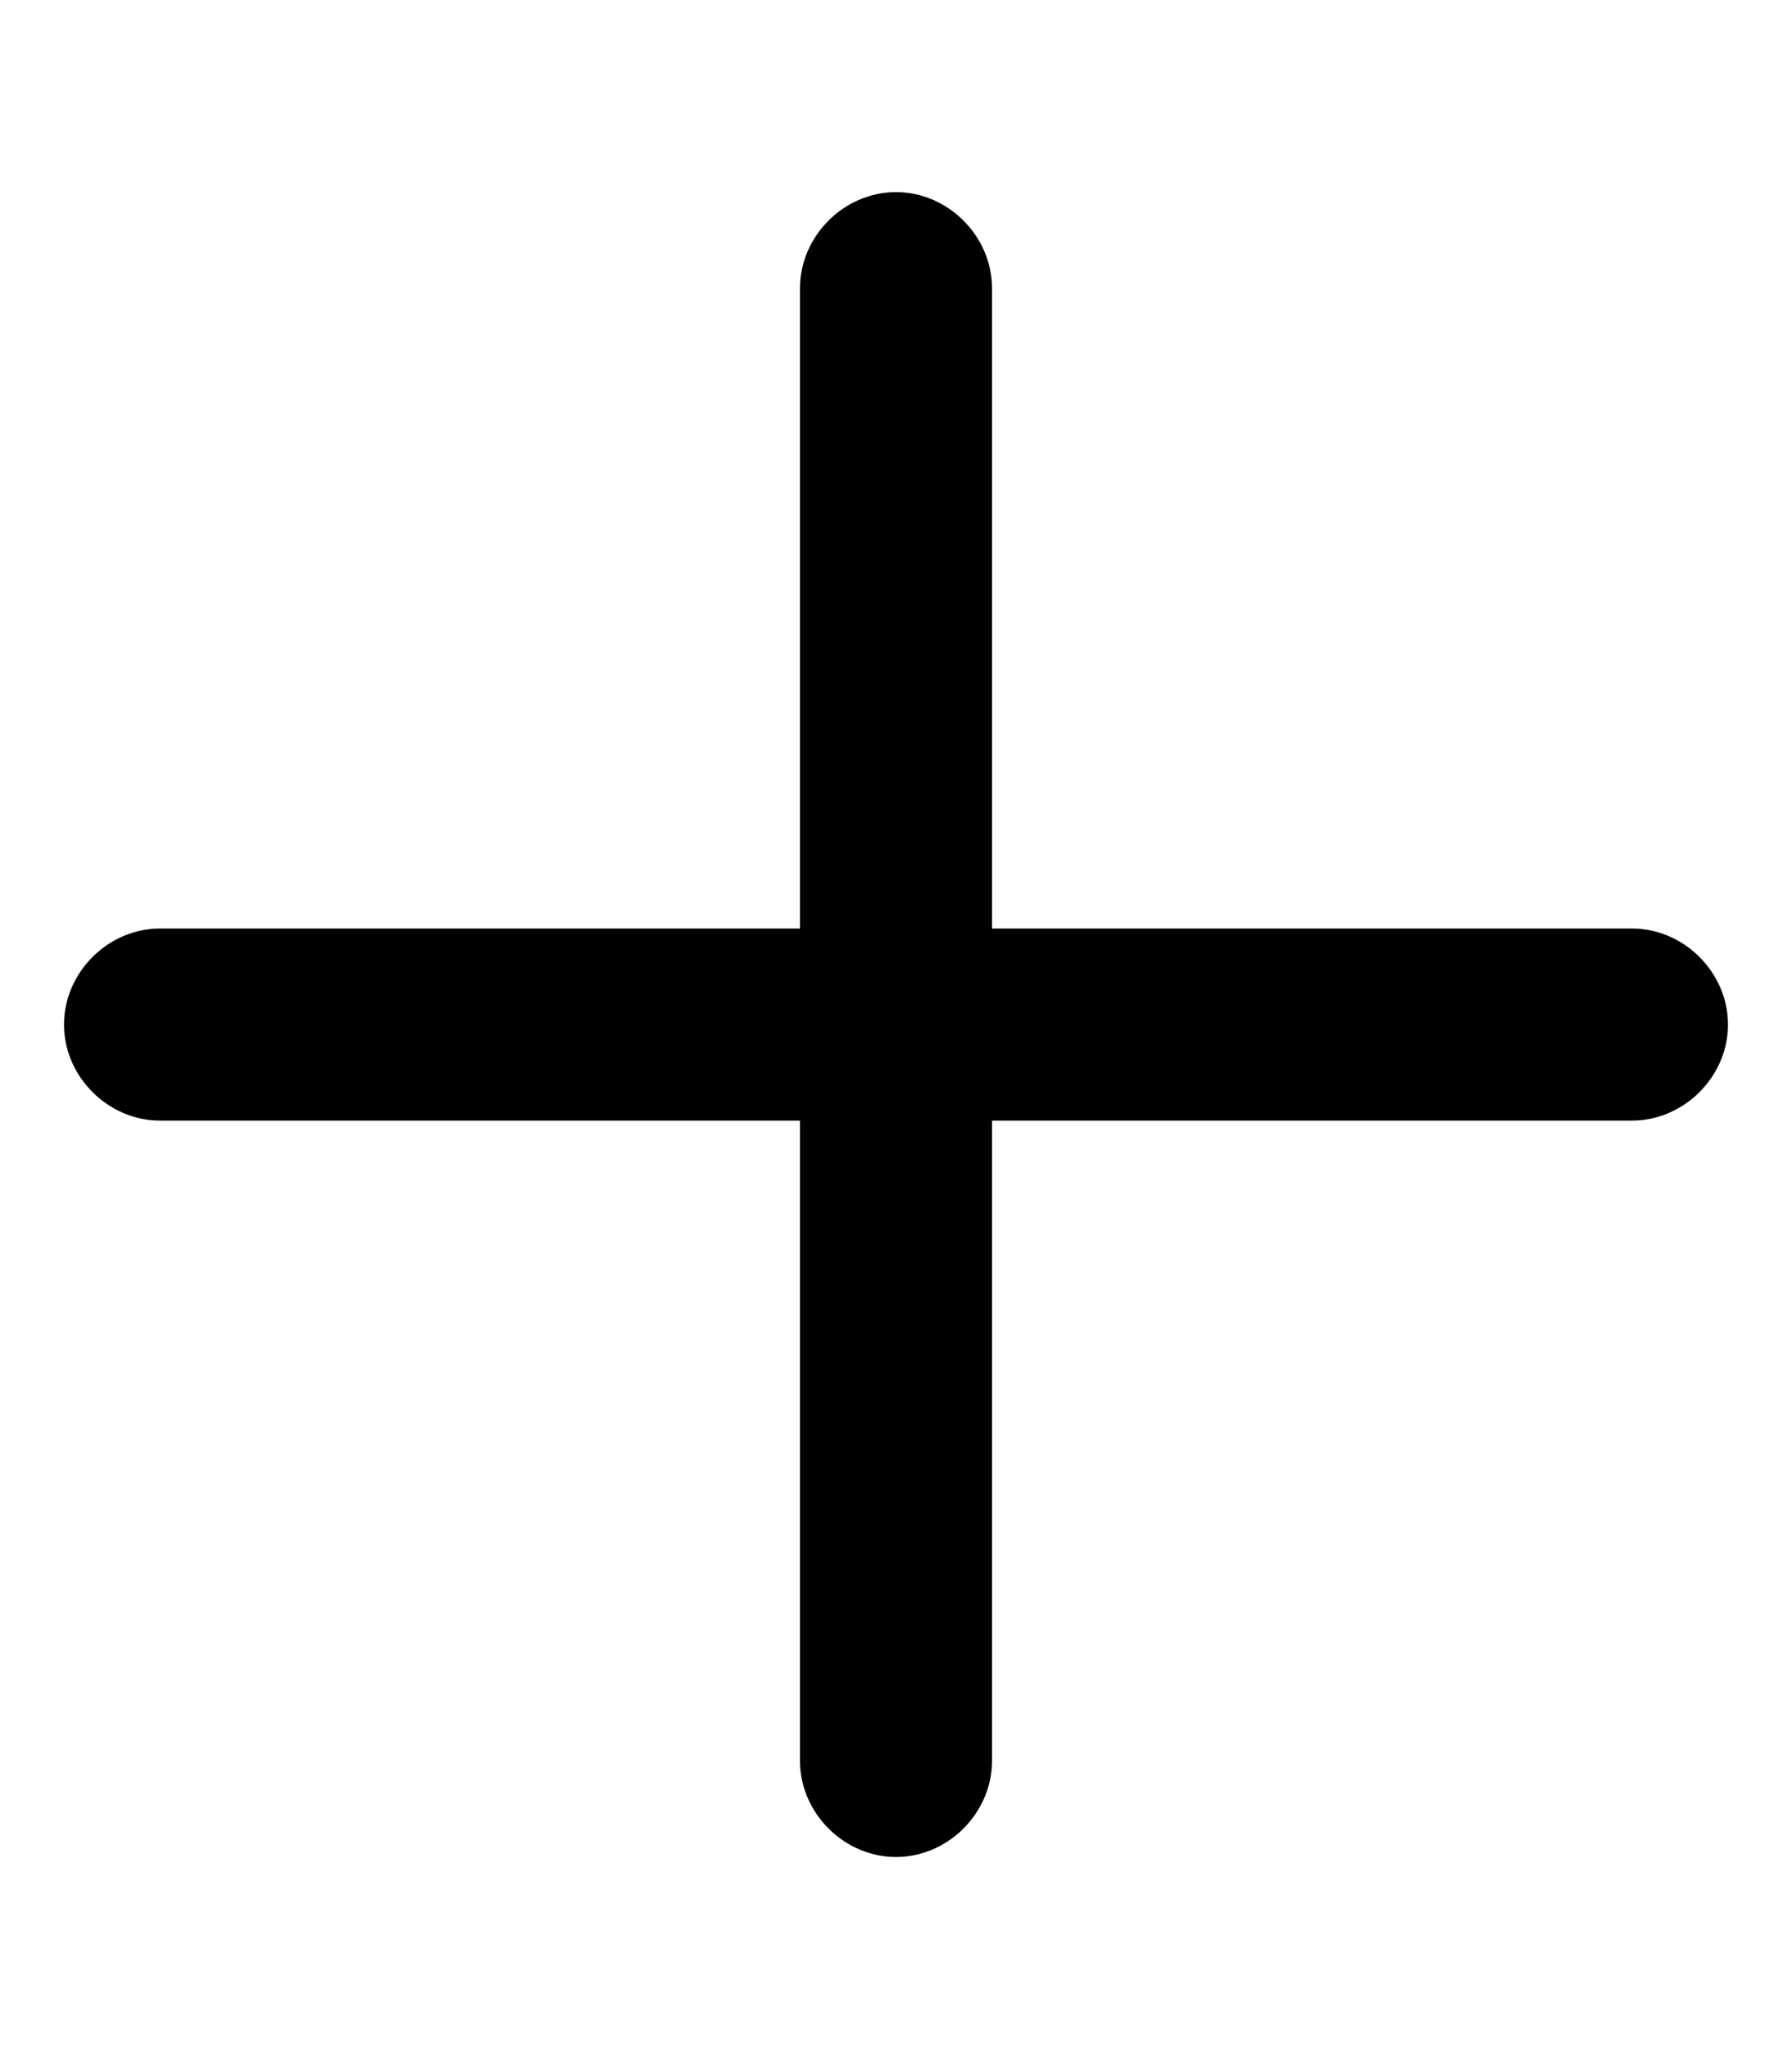
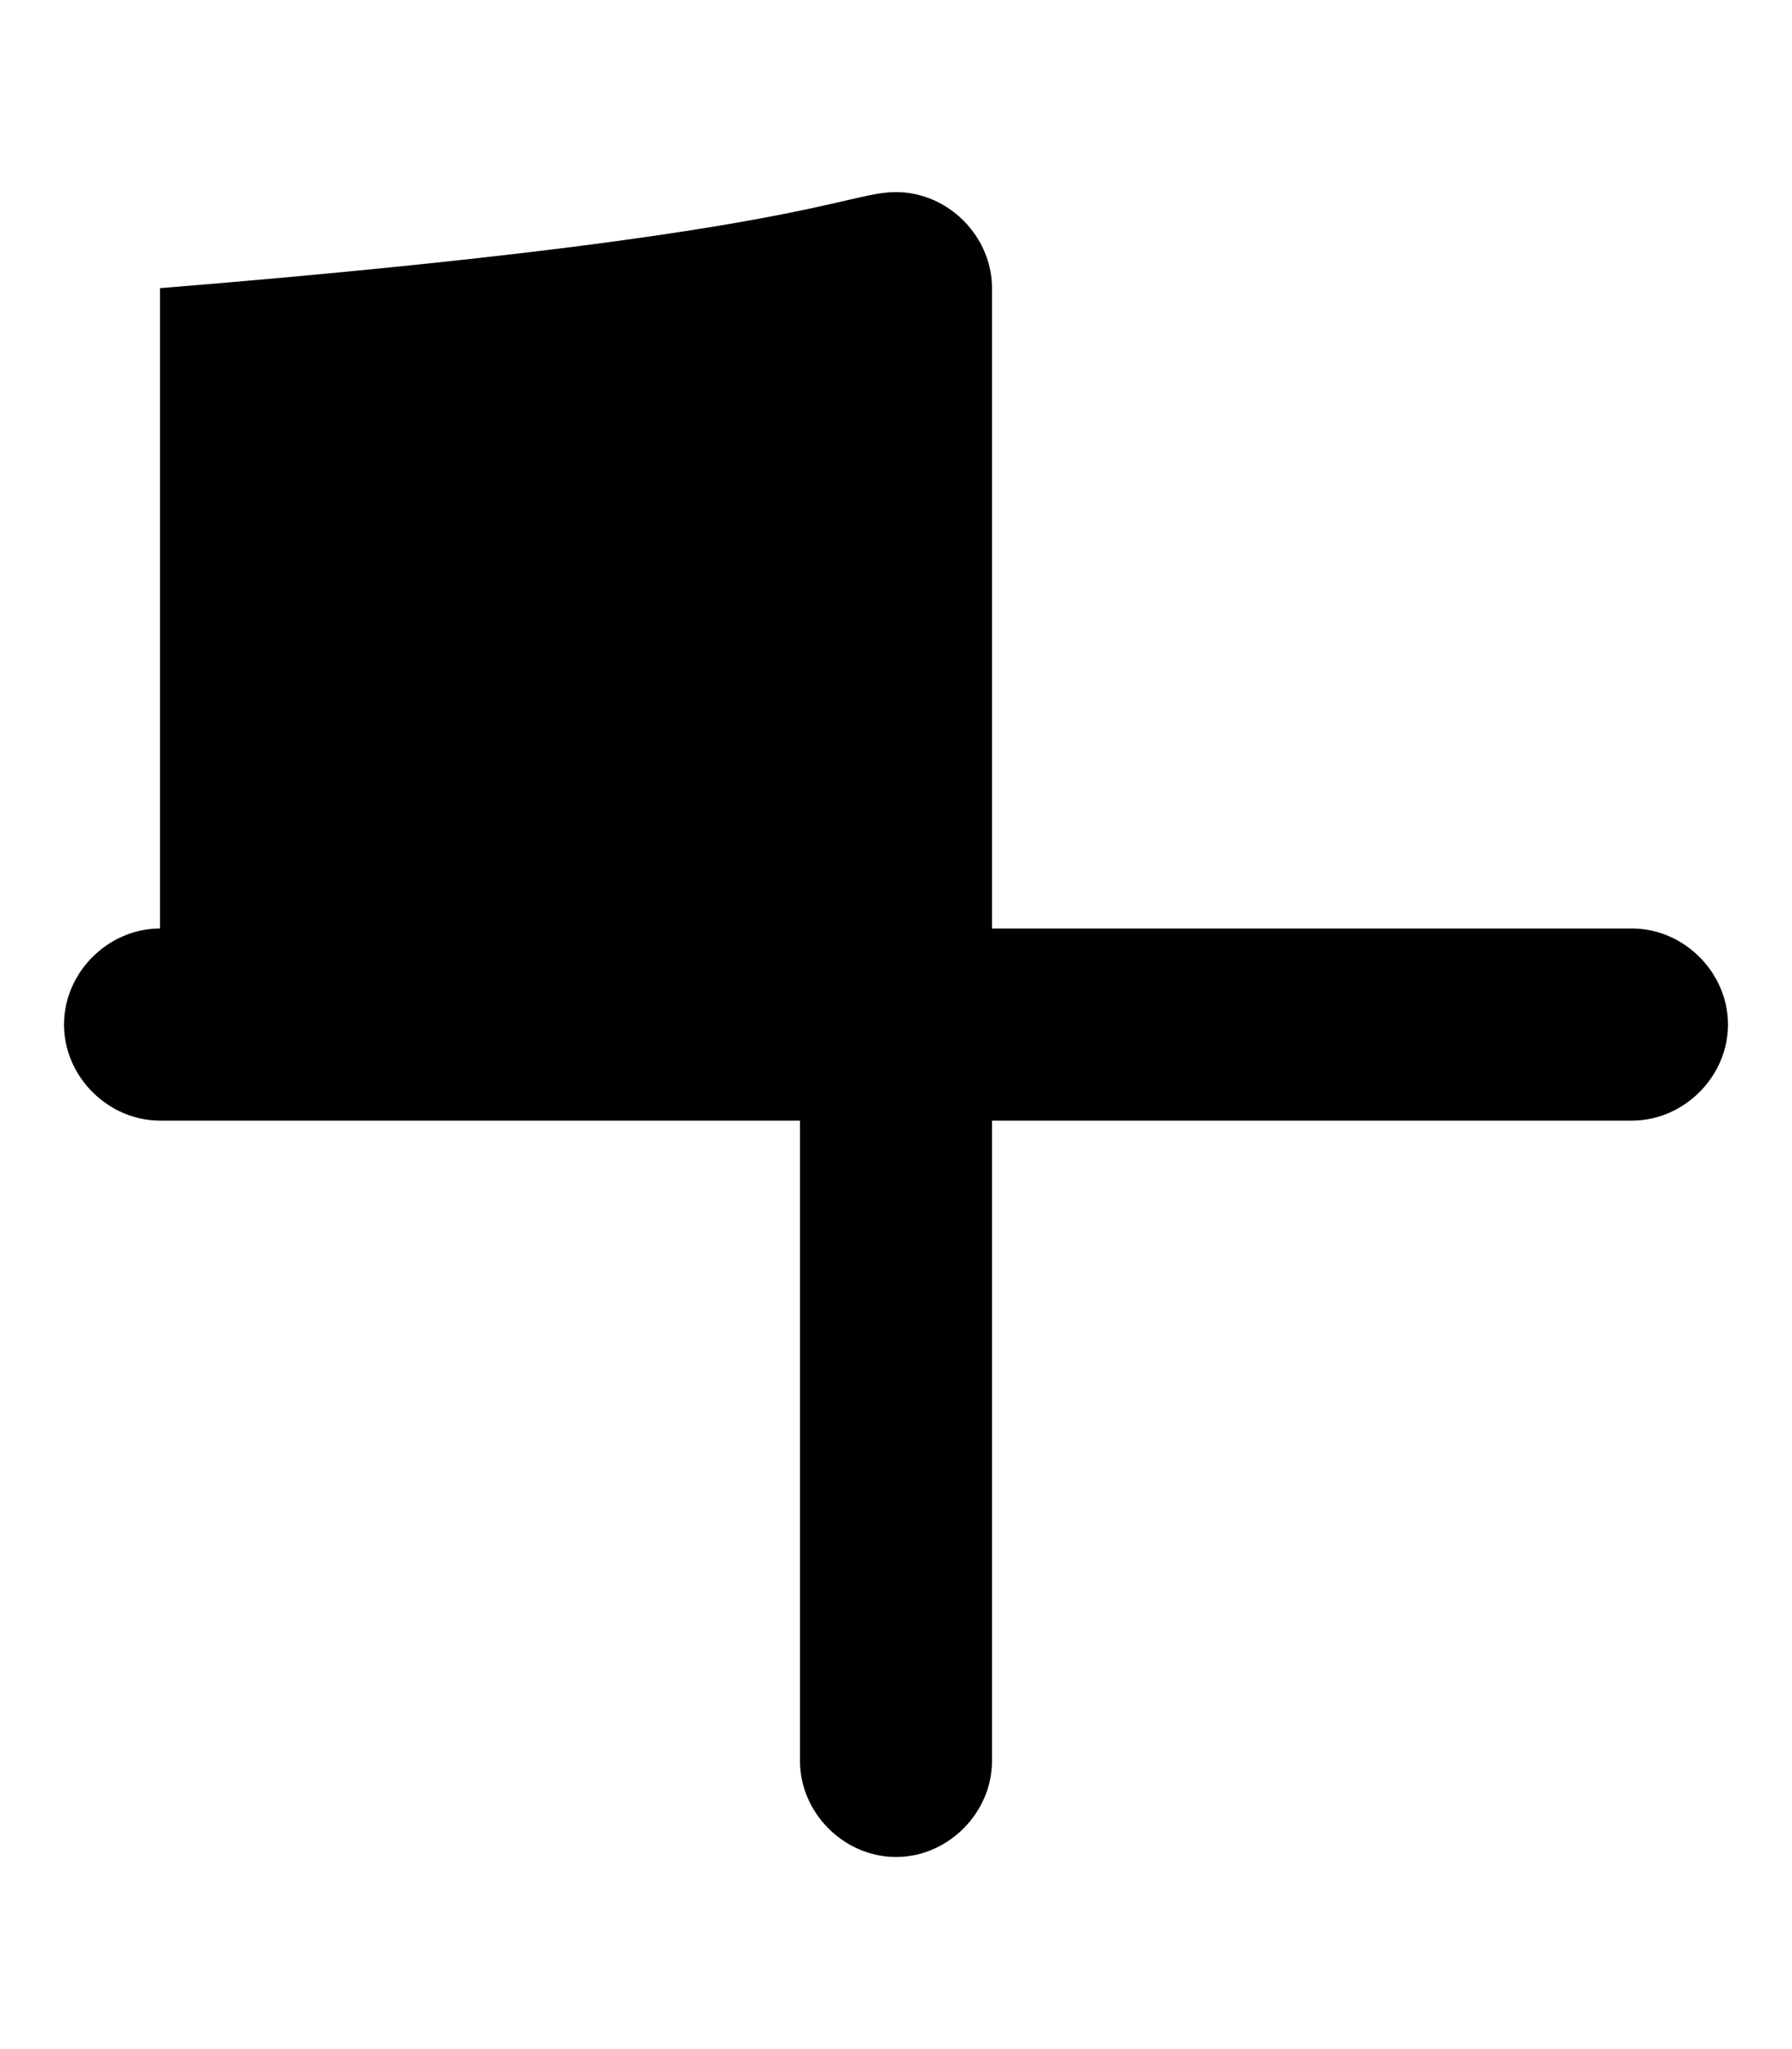
<svg xmlns="http://www.w3.org/2000/svg" fill="#000" viewBox="0 0 448 512">
-   <path d="M432 256C432 269 421 280 408 280H248V440C248 453 237 464 224 464S200 453 200 440V280H40C27 280 16 269 16 256S27 232 40 232H200V72C200 59 211 48 224 48S248 59 248 72V232H408C421 232 432 243 432 256Z" />
+   <path d="M432 256C432 269 421 280 408 280H248V440C248 453 237 464 224 464S200 453 200 440V280H40C27 280 16 269 16 256S27 232 40 232V72C200 59 211 48 224 48S248 59 248 72V232H408C421 232 432 243 432 256Z" />
</svg>